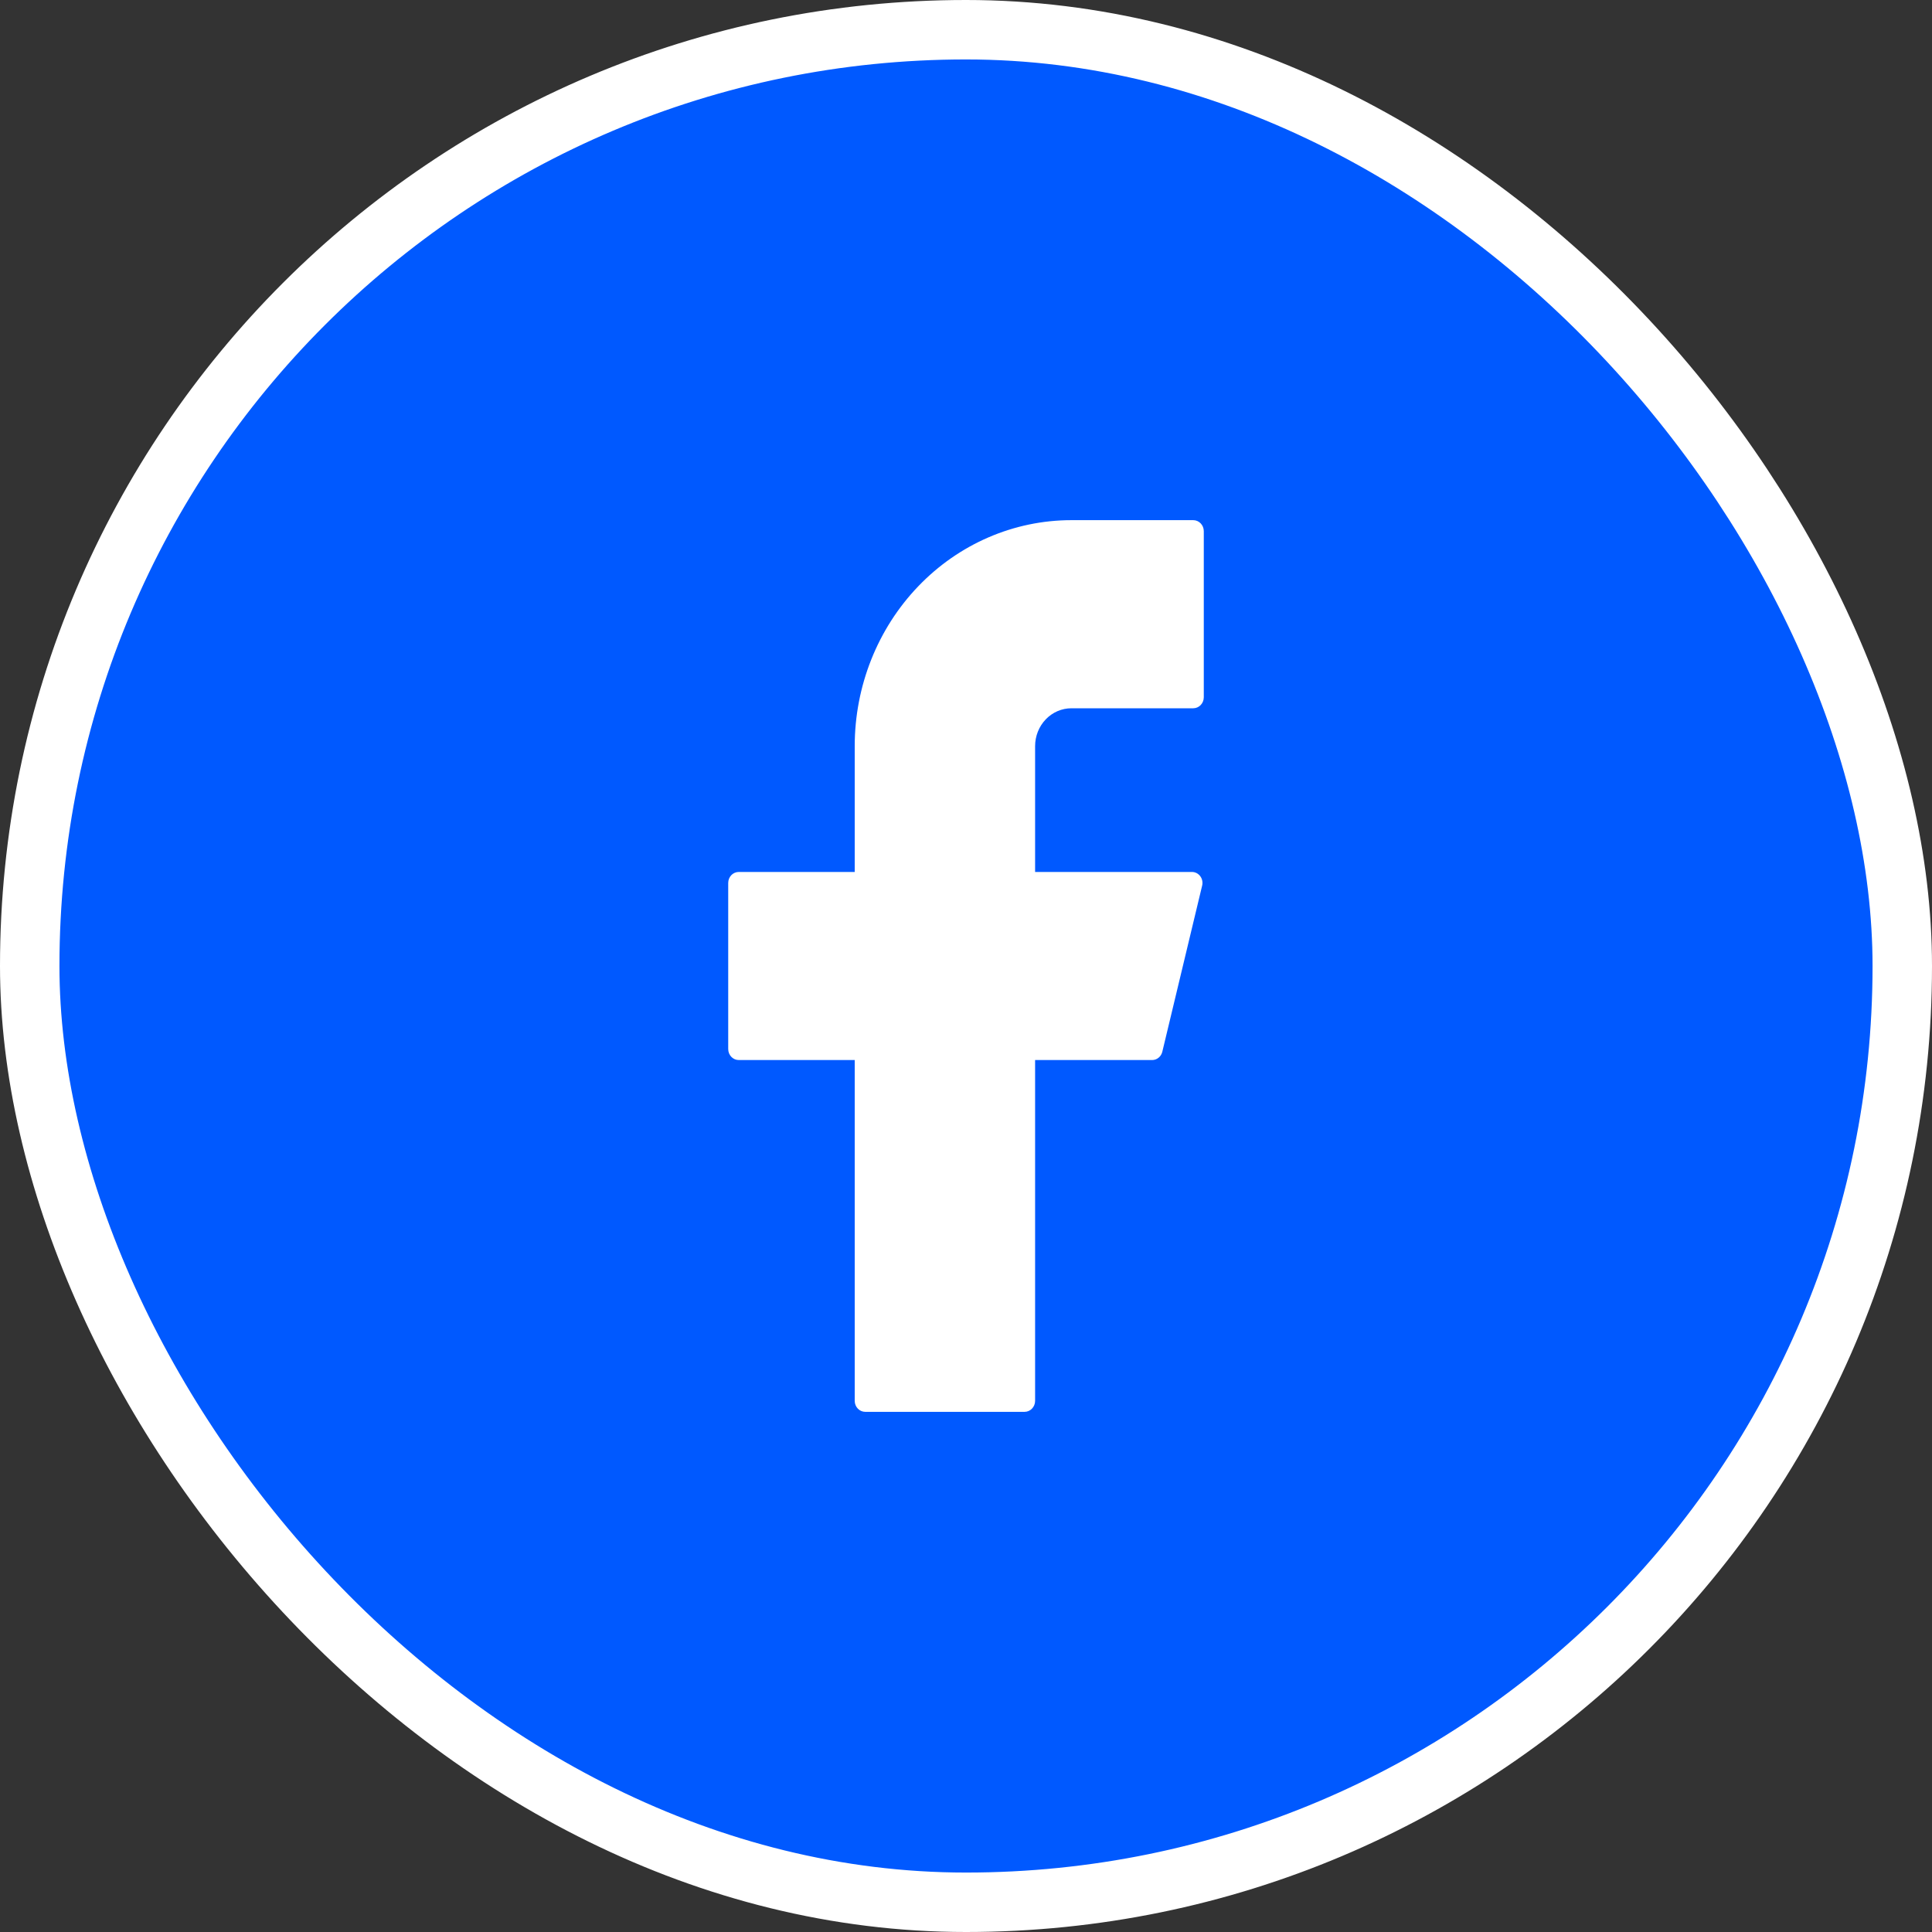
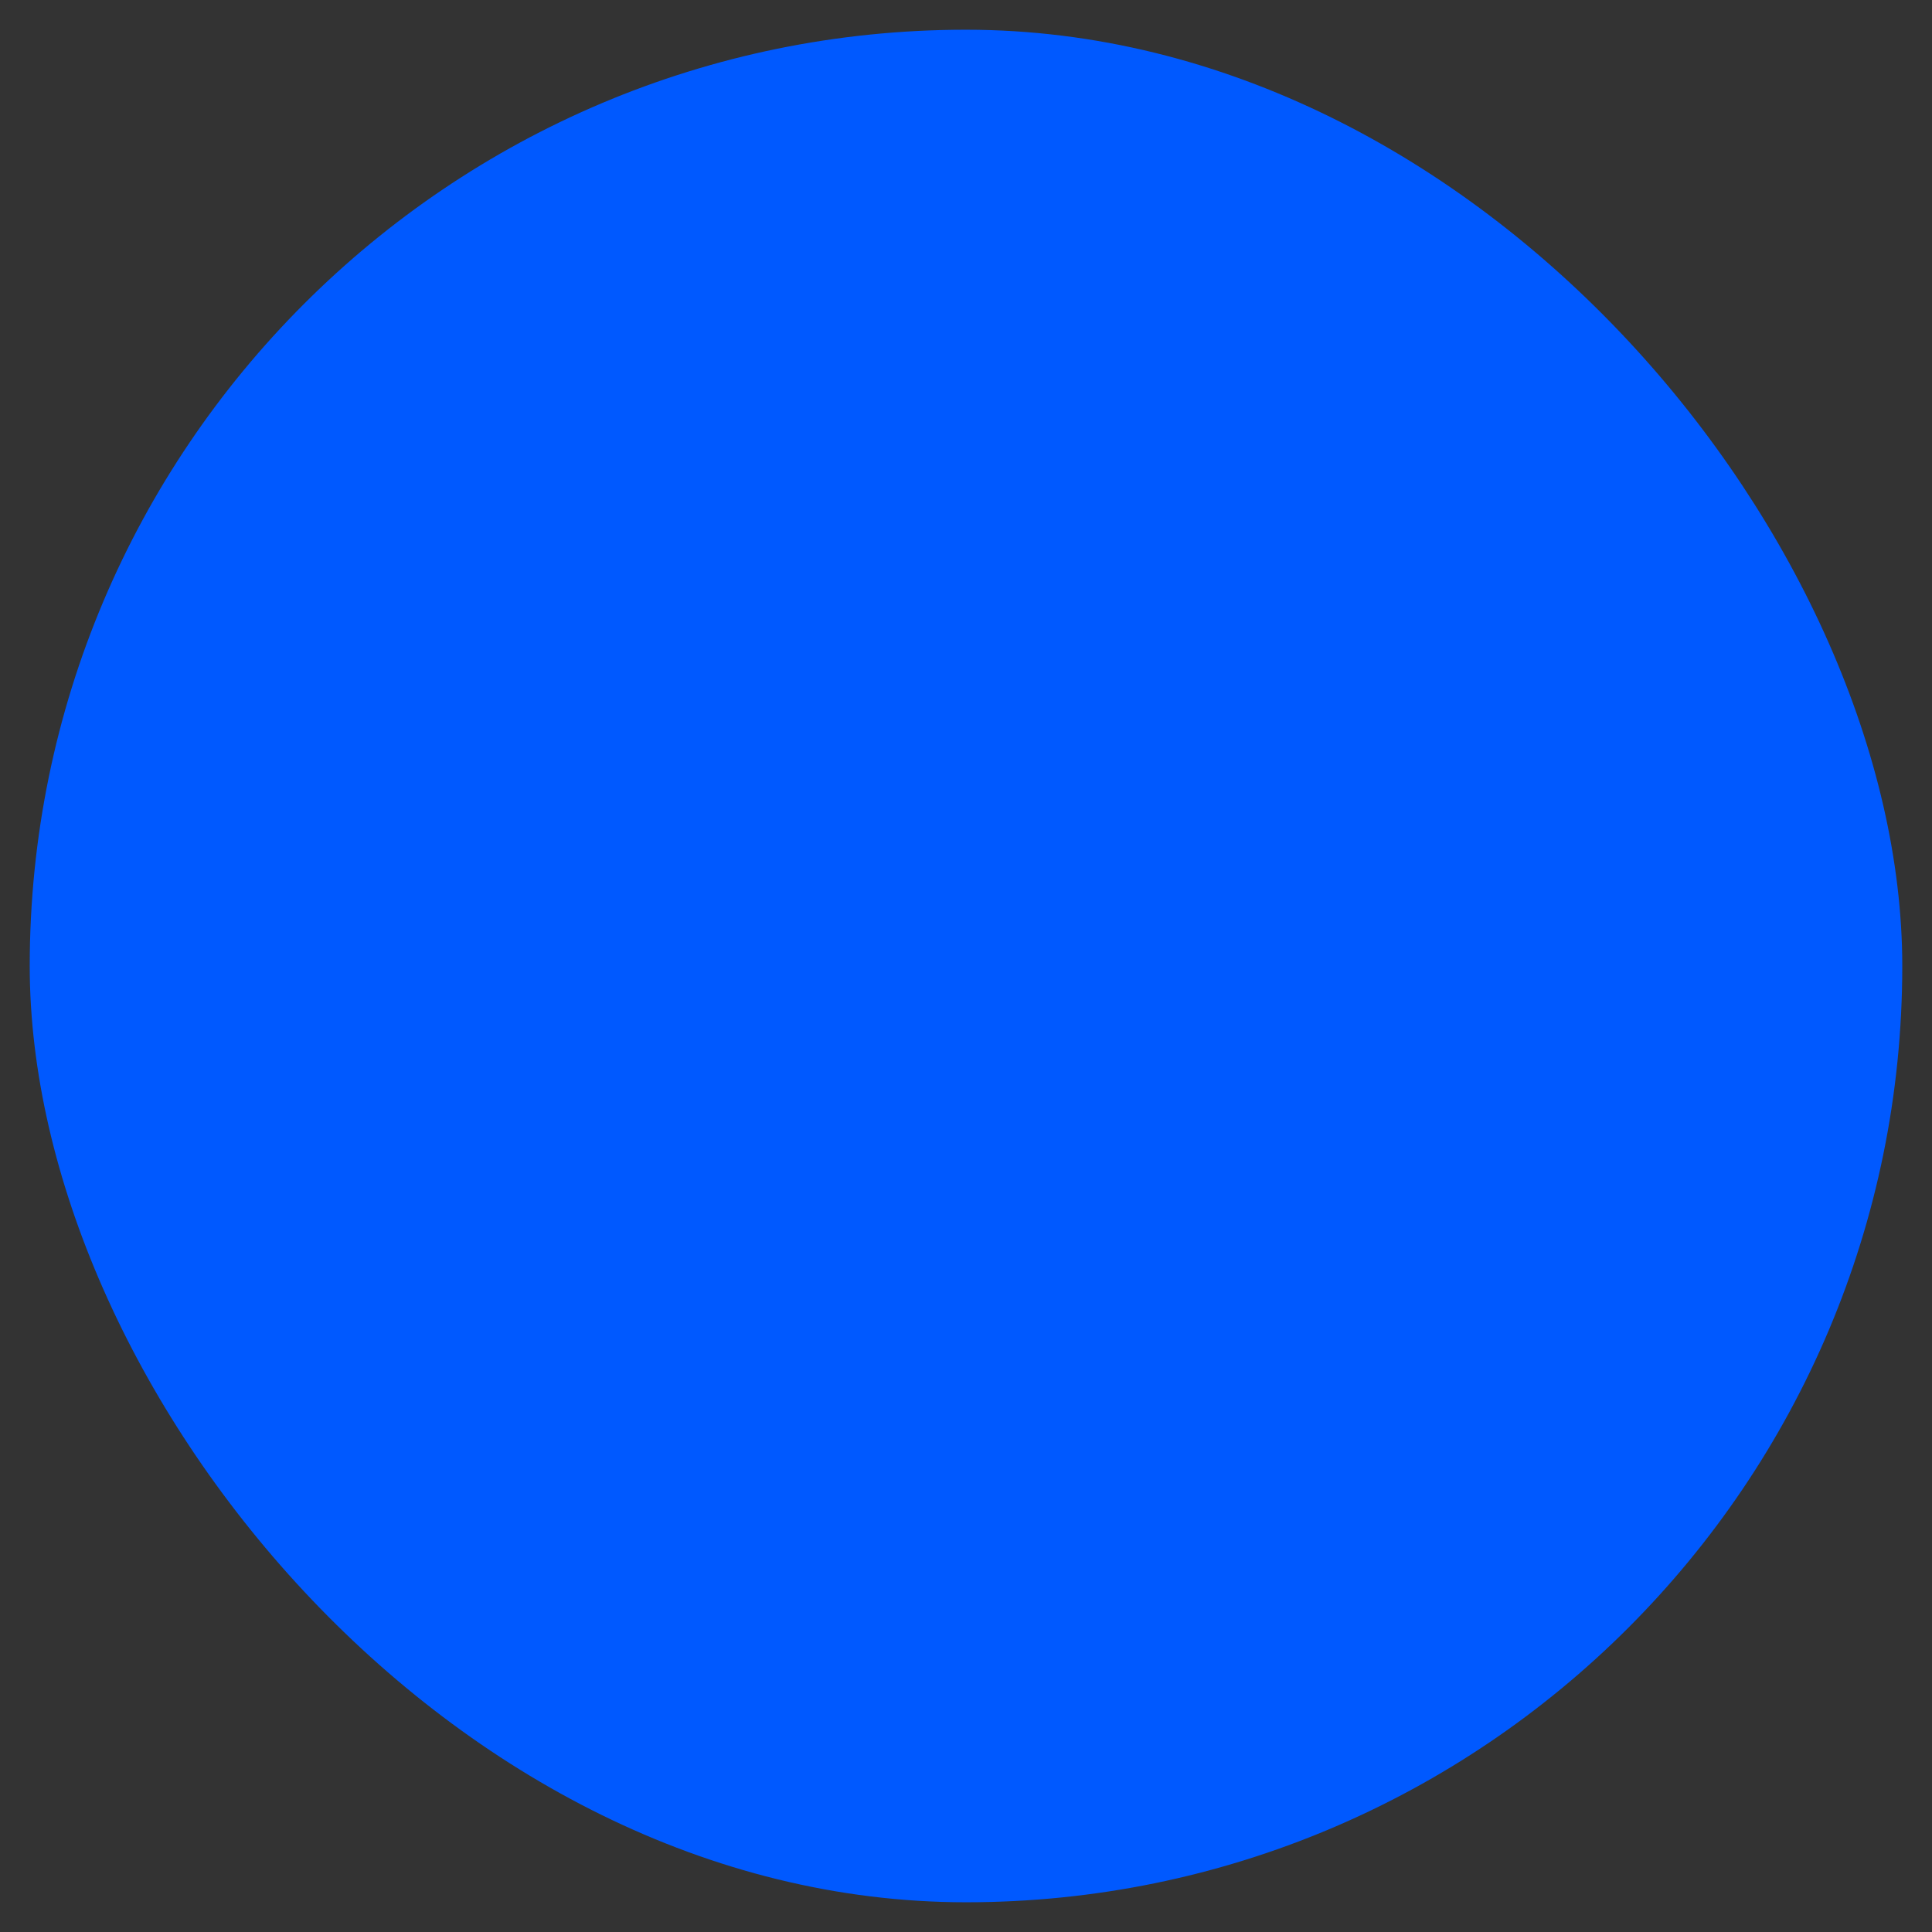
<svg xmlns="http://www.w3.org/2000/svg" width="65" height="65" viewBox="0 0 65 65" fill="none">
  <rect x="0" y="0" width="65" height="65" fill="#333333" stroke="none" />
  <rect x="1" y="1" width="63" height="63" rx="31.5" fill="#0059FF" />
-   <rect x="1" y="1" width="63" height="63" rx="31.5" stroke="white" stroke-width="2" />
-   <path d="M36.047 17.5C34.113 17.5 32.259 18.301 30.892 19.727C29.524 21.153 28.756 23.086 28.756 25.103V29.336H24.855C24.659 29.336 24.5 29.501 24.5 29.706V35.294C24.5 35.499 24.659 35.664 24.855 35.664H28.756V47.13C28.756 47.334 28.915 47.5 29.111 47.5H34.47C34.666 47.5 34.825 47.334 34.825 47.13V35.664H38.761C38.924 35.664 39.066 35.549 39.105 35.384L40.445 29.795C40.501 29.562 40.332 29.336 40.101 29.336H34.825V25.103C34.825 24.765 34.954 24.441 35.183 24.202C35.412 23.963 35.723 23.829 36.047 23.829H40.145C40.341 23.829 40.5 23.663 40.5 23.459V17.87C40.5 17.666 40.341 17.5 40.145 17.5H36.047Z" fill="white" />
</svg>